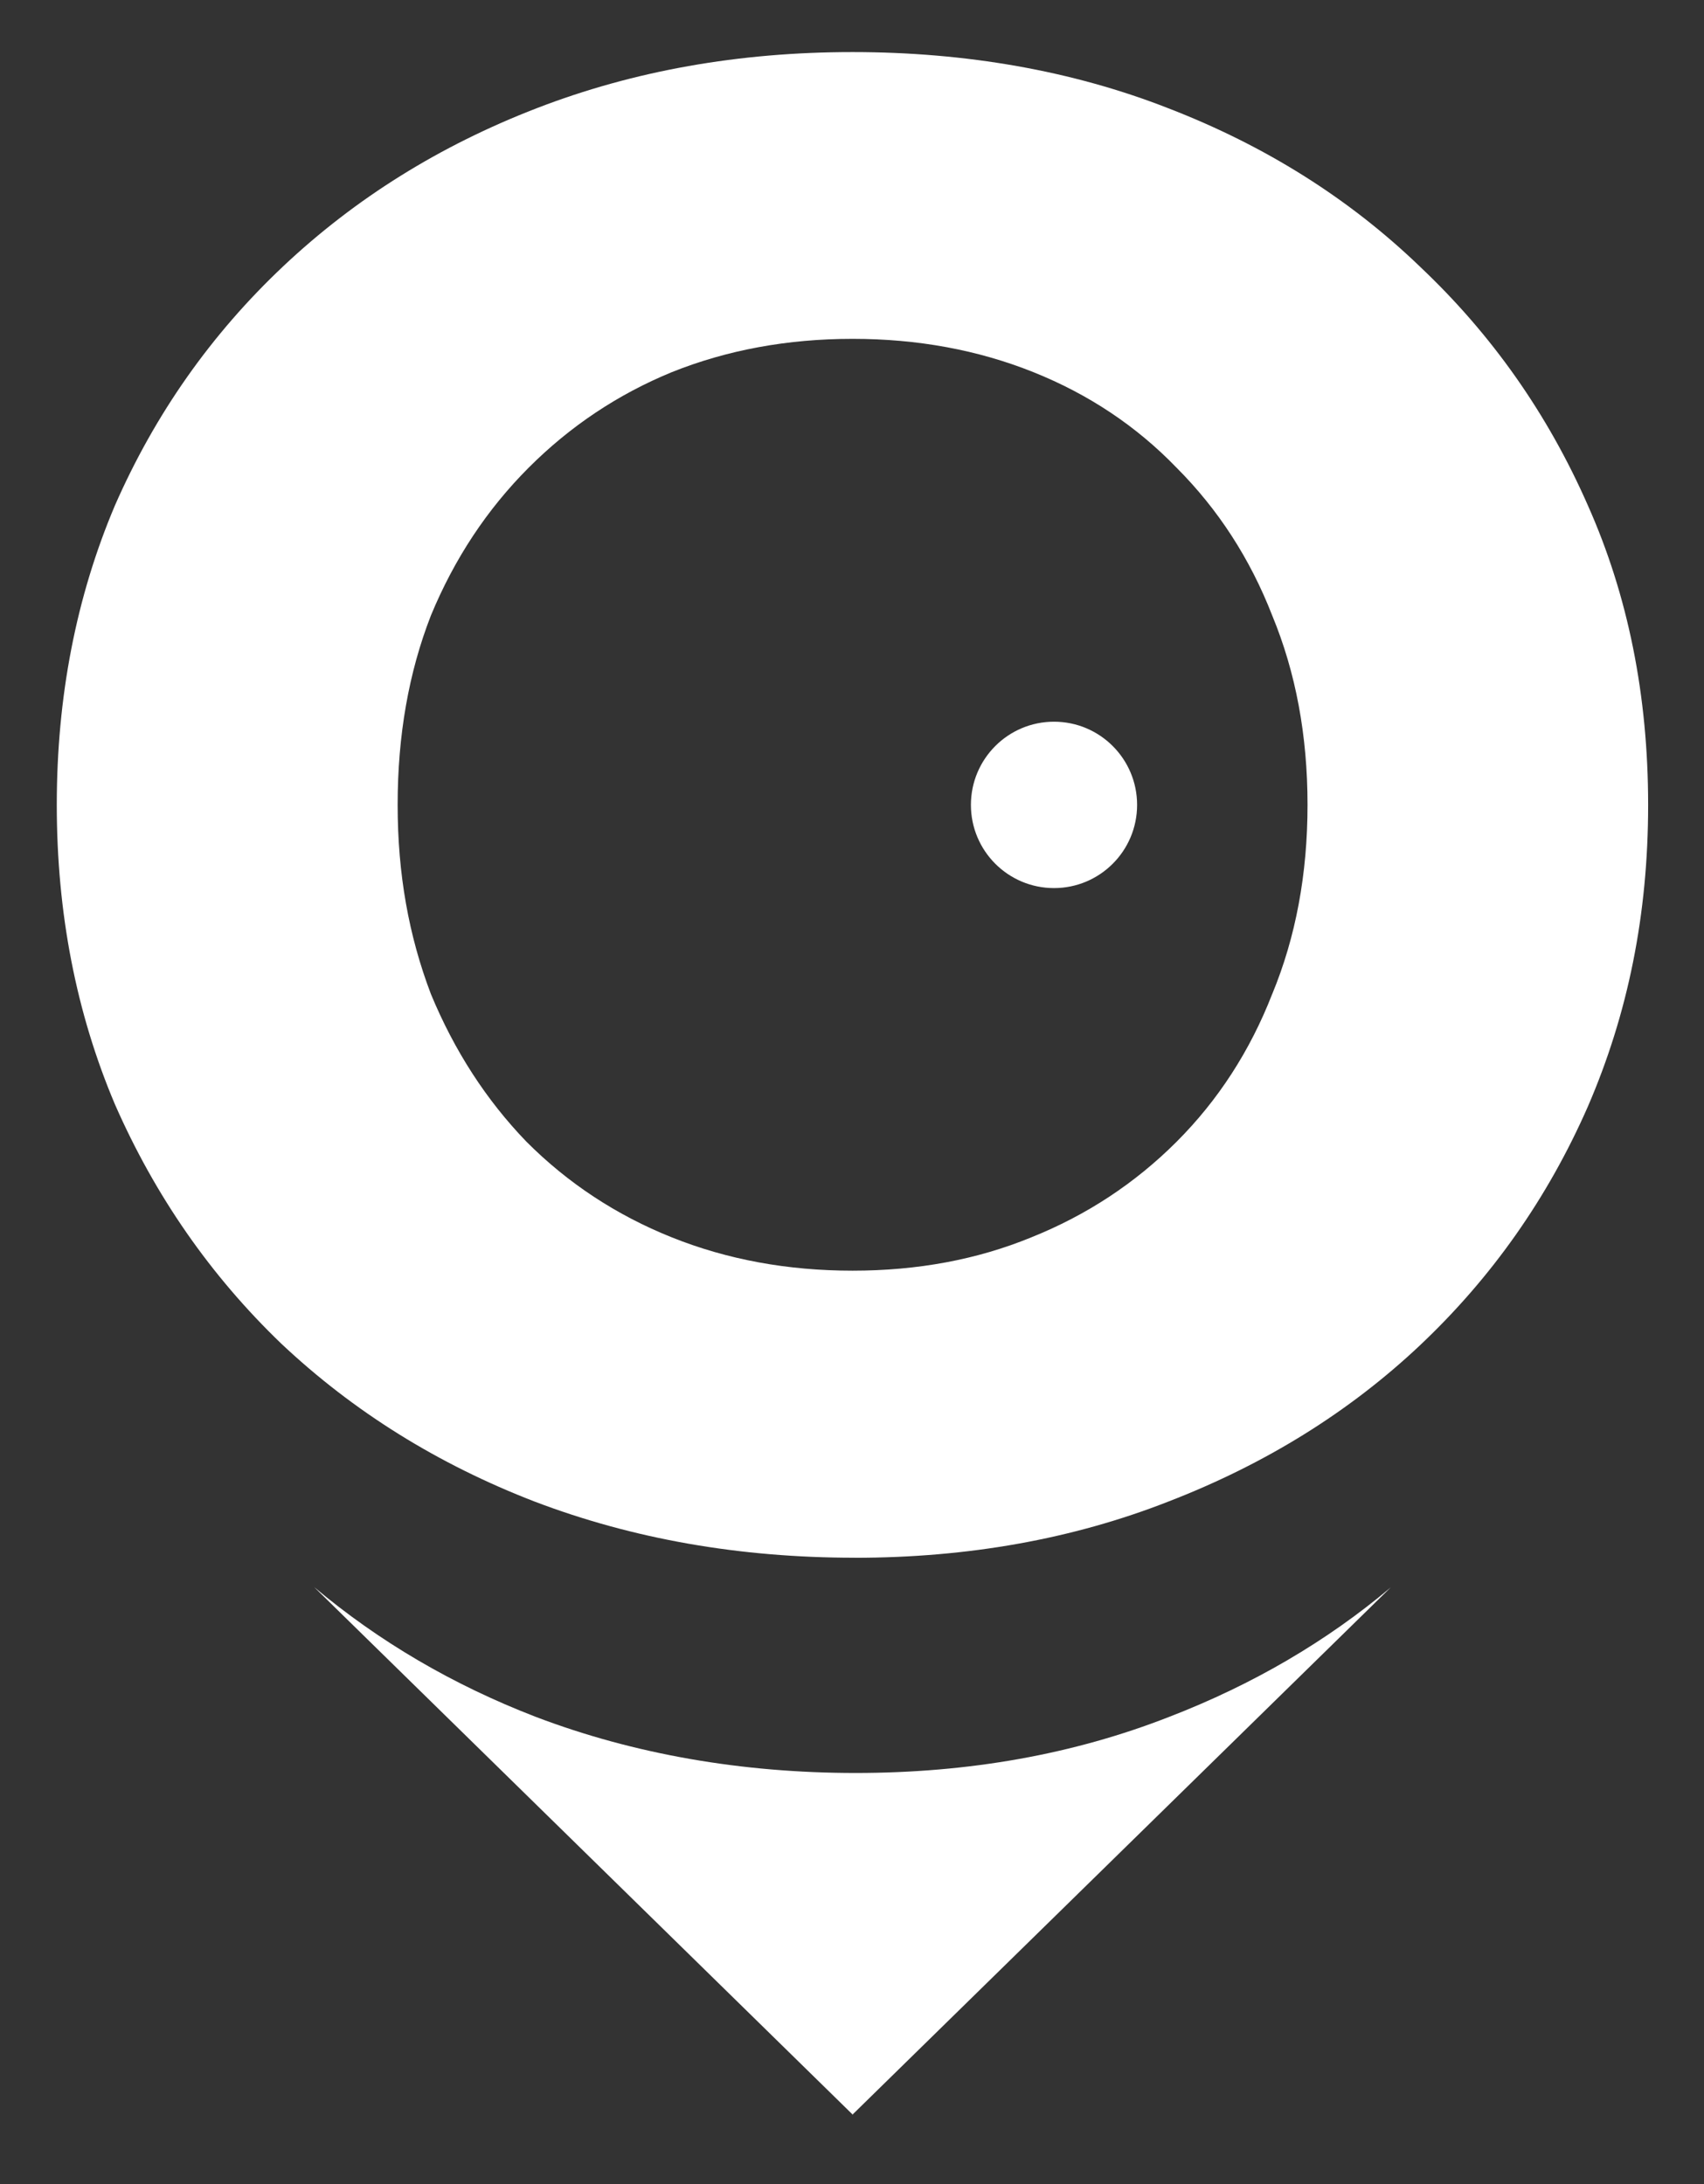
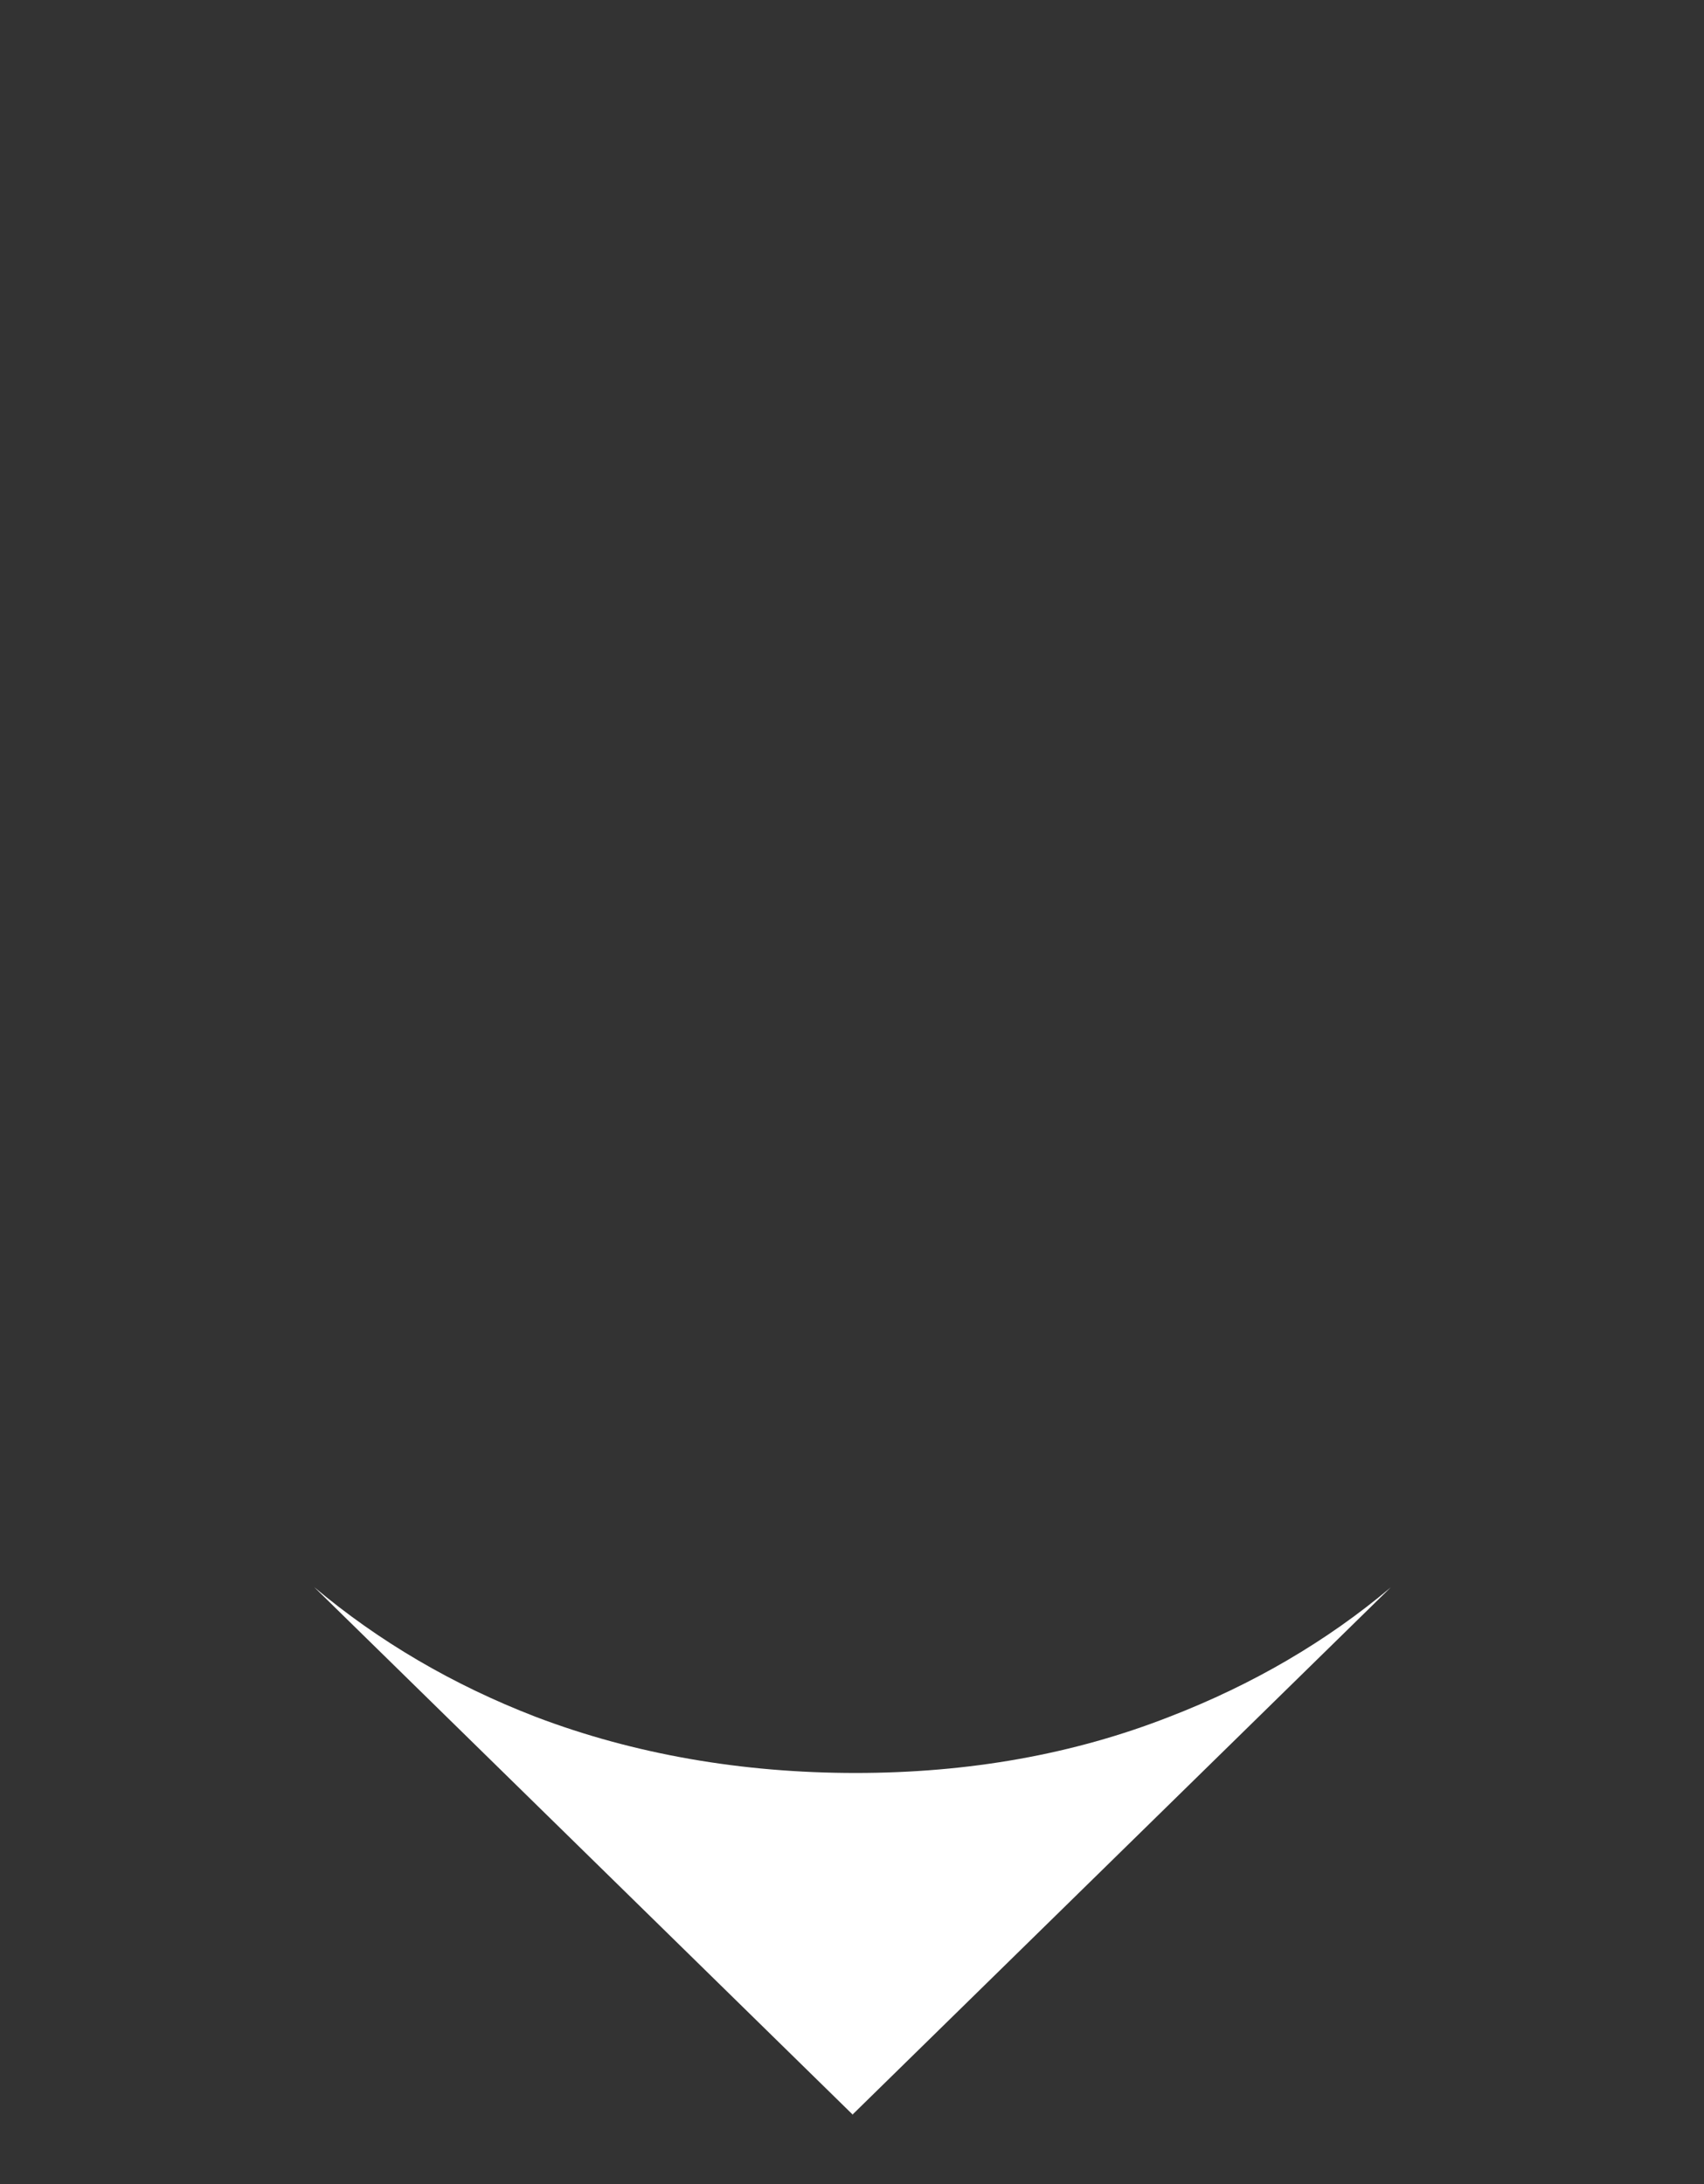
<svg xmlns="http://www.w3.org/2000/svg" xml:space="preserve" width="100%" height="100%" version="1.1" style="shape-rendering:geometricPrecision; text-rendering:geometricPrecision; image-rendering:optimizeQuality; fill-rule:evenodd; clip-rule:evenodd" viewBox="0 0 3900 5000">
  <rect x="0" y="0" width="3900" height="5000" fill="#333333" stroke="none" />
  <defs>
    <style type="text/css"> .fil0 {fill:white} </style>
  </defs>
  <g id="Слой_x0020_1">
    <g id="_2256353241584">
-       <path class="fil0" d="M3249.08 609.57c-161.71,-155.47 -353.43,-276.09 -575.35,-361.81 -218.7,-85.73 -462.77,-128.55 -722.69,-128.55 -259.92,0 -500.84,42.82 -722.69,128.55 -221.92,85.72 -415.25,206.35 -580.12,361.81 -164.86,155.47 -293.27,337.99 -385.17,547.49 -88.75,209.44 -133.12,438.07 -133.12,685.57 0,247.5 44.37,476 133.11,685.57 91.9,209.44 218.7,392.03 380.41,547.49 164.87,155.47 358.2,276.1 580.12,361.82 225.14,85.72 469.22,128.55 732.29,128.55l-0.13 0.13c259.91,0 499.22,-42.82 717.99,-128.55 221.92,-85.72 413.64,-204.8 575.35,-357.05 164.86,-155.46 293.27,-337.98 385.17,-547.49 91.9,-212.66 137.88,-439.75 137.88,-690.4 0,-250.65 -45.98,-479.22 -137.88,-685.57 -91.89,-209.44 -220.31,-392.03 -385.17,-547.49l0 0 0 -0.07zm-337.38 1666.1c-50.68,130.16 -123.65,242.87 -218.7,338.05 -95.19,95.19 -206.08,168.23 -332.89,219.04 -123.65,50.75 -259.85,76.19 -408.8,76.19 -148.96,0 -286.77,-25.44 -413.51,-76.19 -126.8,-50.75 -237.83,-123.78 -332.88,-219.04 -91.9,-95.32 -164.87,-207.96 -218.7,-338.05 -50.68,-133.31 -76.13,-274.55 -76.13,-433.31 0,-158.75 25.38,-303.14 76.13,-433.3 53.83,-130.17 128.41,-242.87 223.47,-338.13 95.05,-95.18 204.4,-168.22 328.05,-219.03 126.8,-50.75 264.68,-76.19 413.63,-76.19 148.96,0 286.84,25.44 413.64,76.19 126.74,50.75 236.16,123.78 328.05,219.03 95.06,95.33 168.02,207.96 218.7,338.13 53.84,130.16 80.83,274.55 80.83,433.3 0,158.76 -26.99,303.15 -80.83,433.31l0 0 -0.06 0z" />
-       <path class="fil0" d="M2412.33 1652.19c-105.05,0 -190.17,85.25 -190.17,190.44 0,105.19 85.12,190.44 190.17,190.44 105.06,0 190.18,-85.25 190.18,-190.44 0,-105.19 -85.12,-190.44 -190.18,-190.44z" />
      <path class="fil0" d="M2676.21 3930.29c-218.7,85.72 -458.01,128.55 -717.99,128.55 -259.98,0 -507.15,-42.82 -732.29,-128.55 -189.97,-73.37 -358.73,-172.51 -506.95,-297.04l1232.33 1207.42 -0.48 0 0.68 0.68 0.53 -0.47 -0.67 -0.2 1231.66 -1206.68c-146.61,123.44 -315.5,222.39 -506.95,296.36l0.13 0 0 -0.07z" />
    </g>
  </g>
</svg>